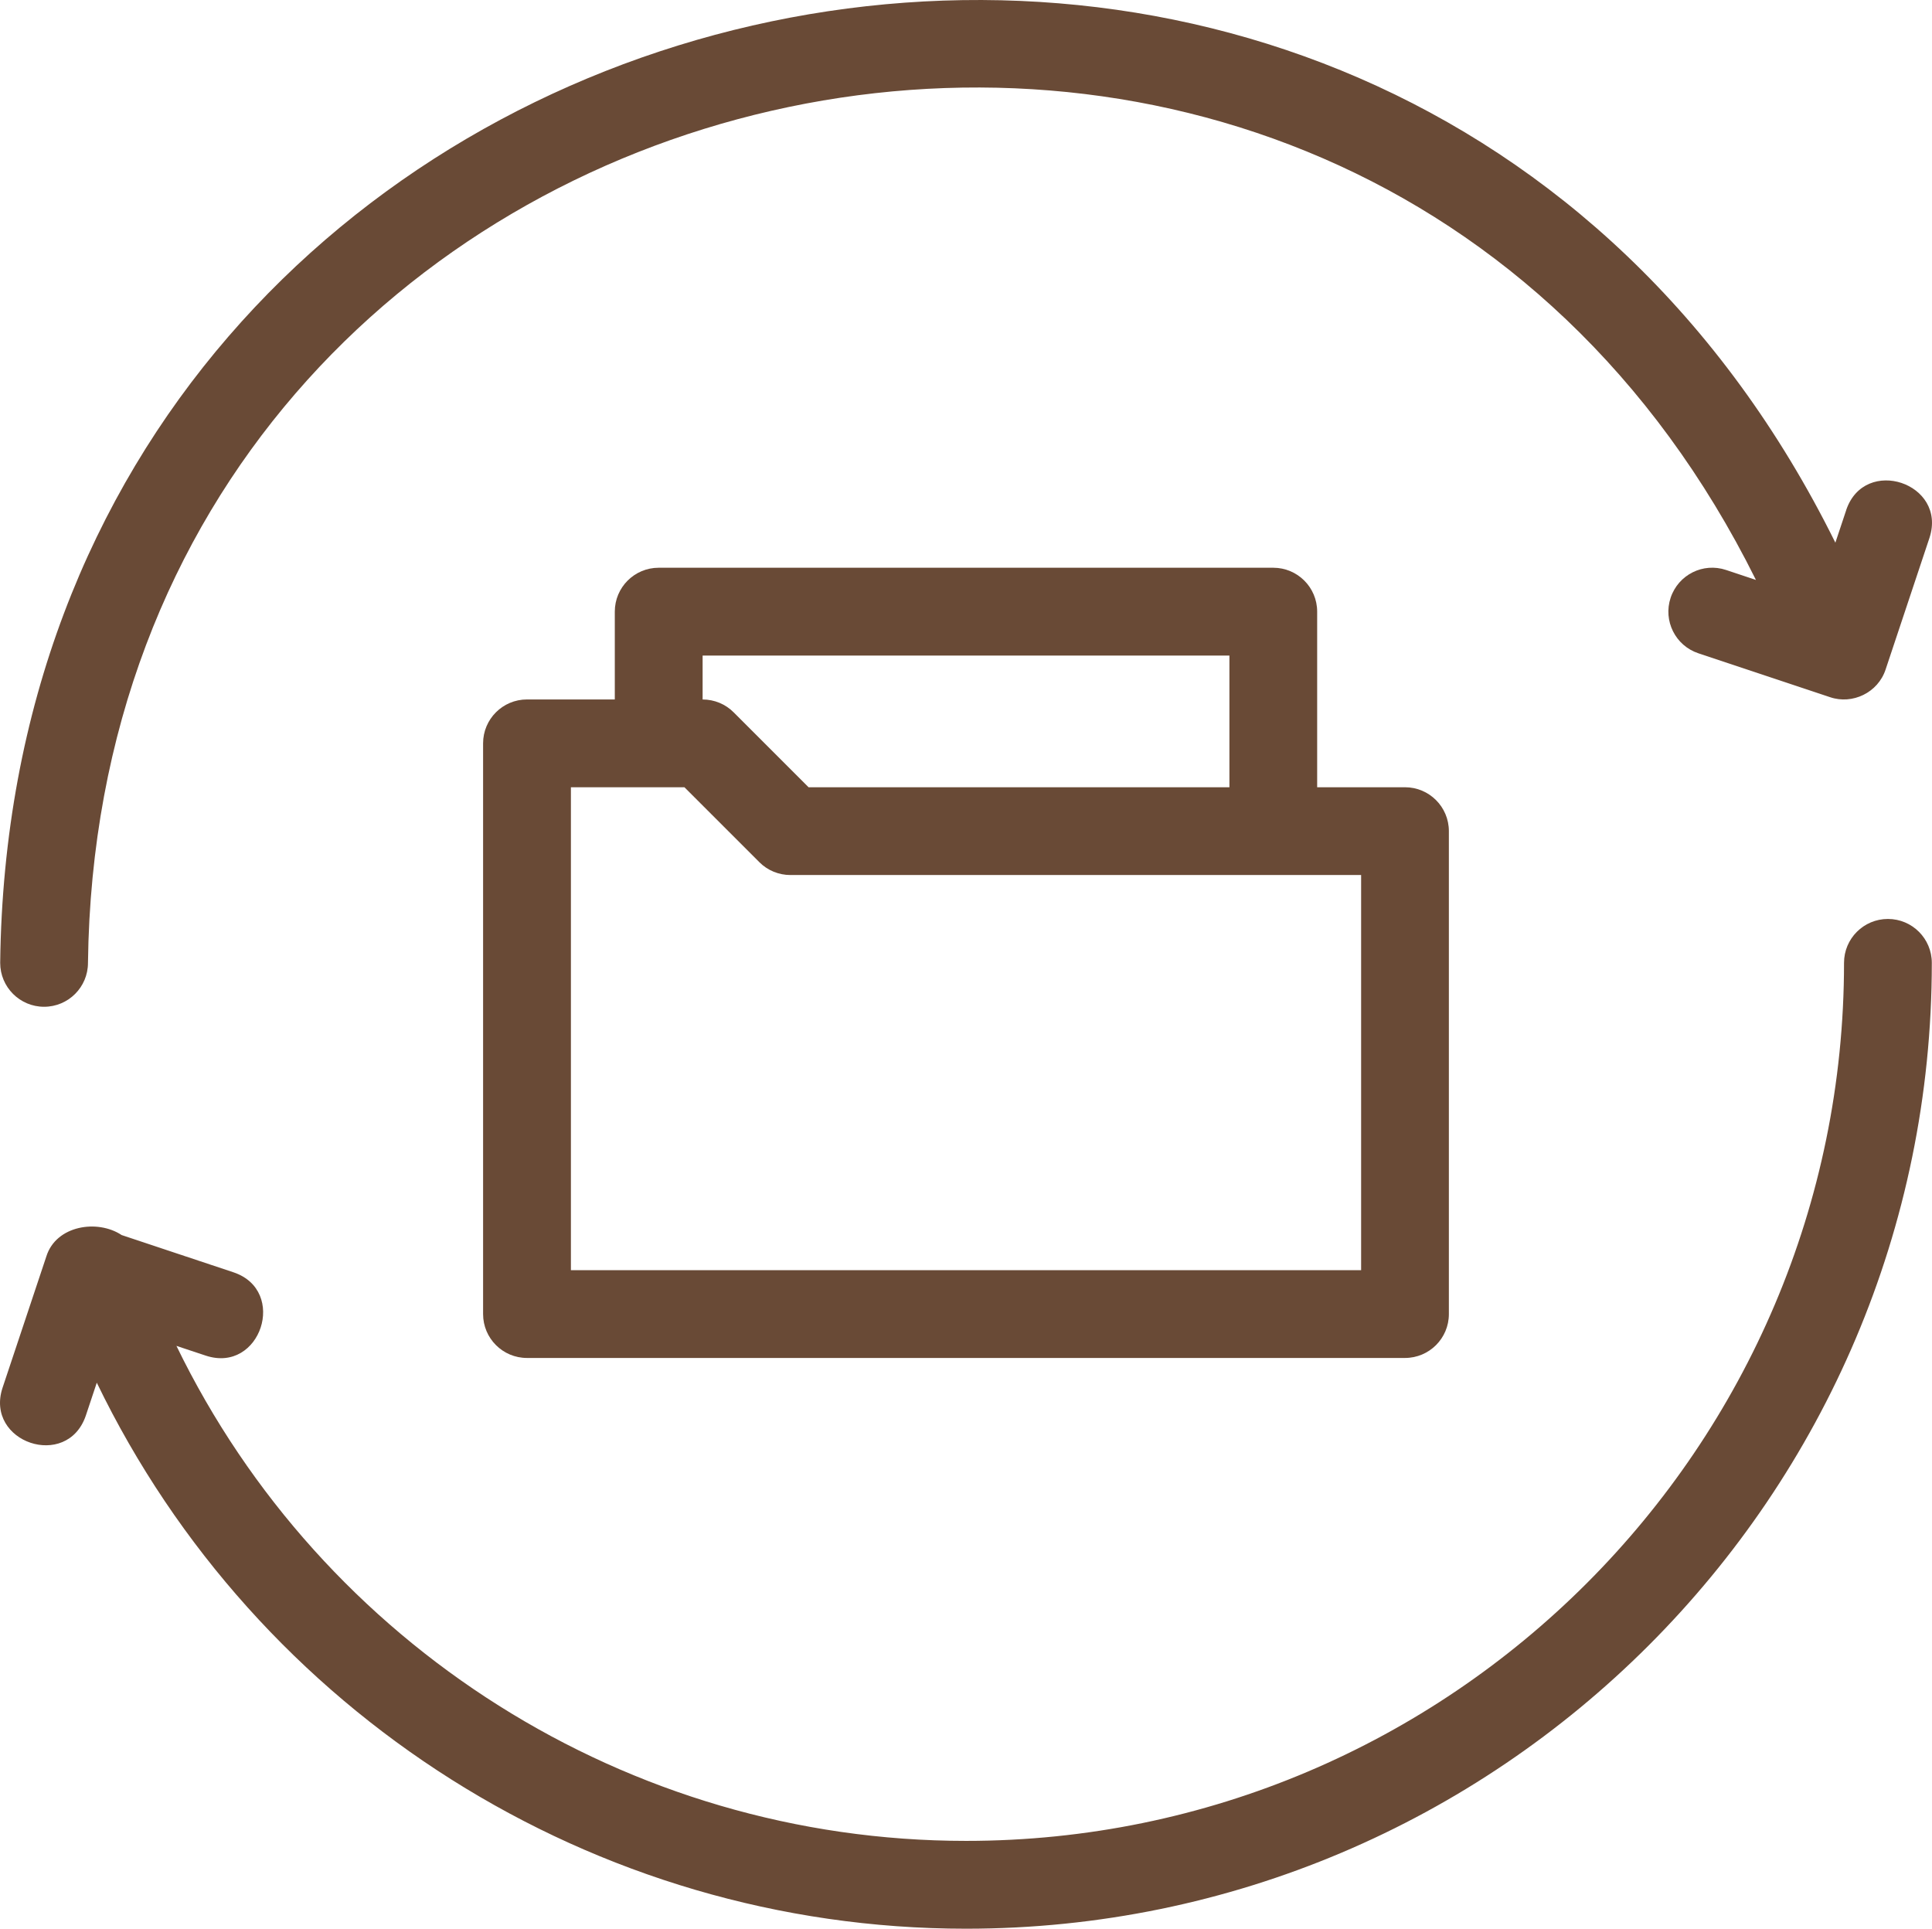
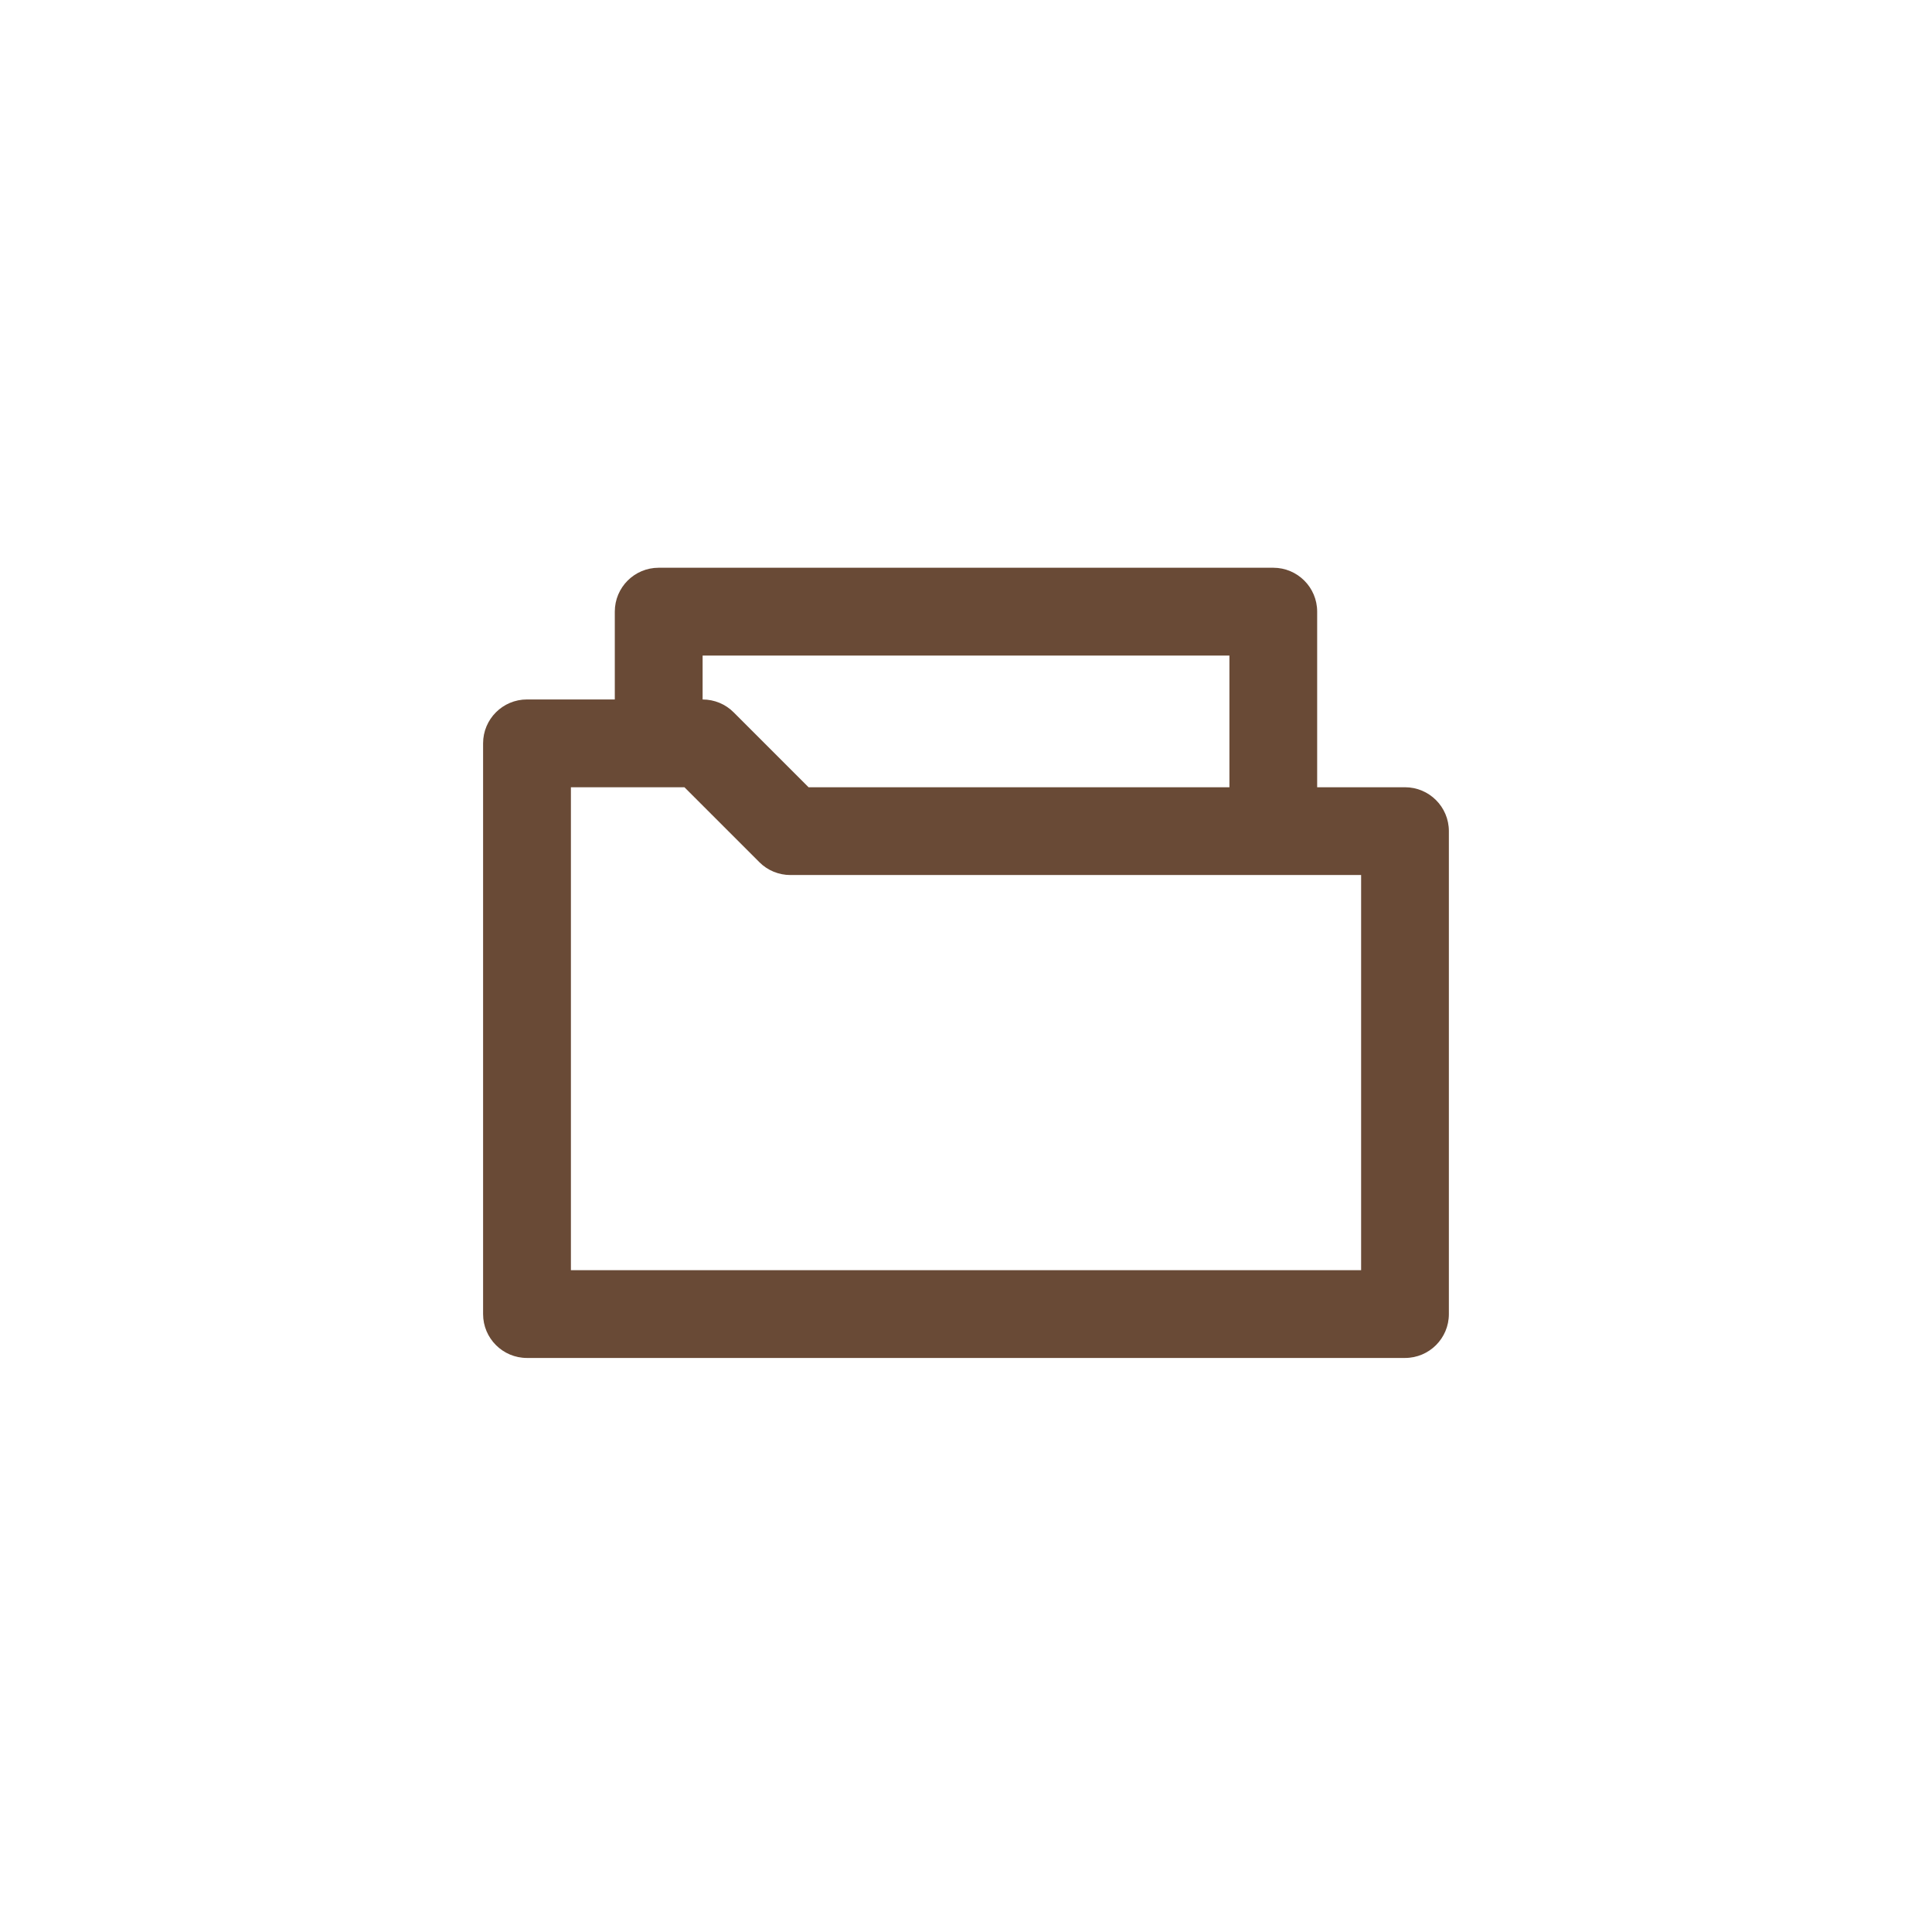
<svg xmlns="http://www.w3.org/2000/svg" id="uuid-65e0acf0-d143-49db-a3be-8c2b9766ad48" viewBox="0 0 62.24 62.131">
  <g id="uuid-4a14668a-3783-4c6e-a76a-c0ff8d8aa83b">
    <g id="uuid-25931078-04ea-4ebb-8ec5-59b0eadfc078">
-       <path d="M60.82,29.603c-.781,0-1.414.632-1.414,1.414,0,15.597-12.689,28.285-28.285,28.285-10.904,0-20.753-6.301-25.437-15.946l.948.315c1.765.58,2.642-2.093.895-2.683l-3.608-1.202c-.783-.519-2.111-.308-2.424.682L.08,44.712c-.57,1.752,2.078,2.653,2.683.895l.355-1.065c5.142,10.638,15.991,17.589,28.002,17.589,17.156,0,31.114-13.957,31.114-31.114,0-.782-.634-1.414-1.414-1.414Z" fill="#694a36" />
-       <path d="M59.478,16.428l-.351,1.054C44.532-12.017.398-1.957.006,31.018c0,.781.634,1.414,1.414,1.414s1.414-.632,1.414-1.414C3.2,1.042,43.279-8.094,56.568,18.682l-.959-.32c-.745-.25-1.542.153-1.789.894s.153,1.543.894,1.789l4.243,1.414c.721.246,1.544-.146,1.789-.894l1.414-4.243c.571-1.759-2.085-2.647-2.683-.895h0Z" fill="#694a36" />
      <path d="M41.02,18.289h-19.8c-.781,0-1.414.632-1.414,1.414v2.829h-2.829c-.781,0-1.414.632-1.414,1.414v18.385c0,.782.634,1.414,1.414,1.414h28.285c.781,0,1.414-.632,1.414-1.414v-15.557c0-.782-.634-1.414-1.414-1.414h-2.829v-5.657c0-.782-.634-1.414-1.414-1.414ZM22.635,21.118h16.971v4.243h-13.557l-2.414-2.414c-.264-.266-.625-.414-1-.414v-1.414ZM43.849,28.189v12.728h-25.457v-15.557h3.657l2.414,2.414c.264.266.625.414 1.0.414h18.385Z" fill="#694a36" />
    </g>
  </g>
</svg>